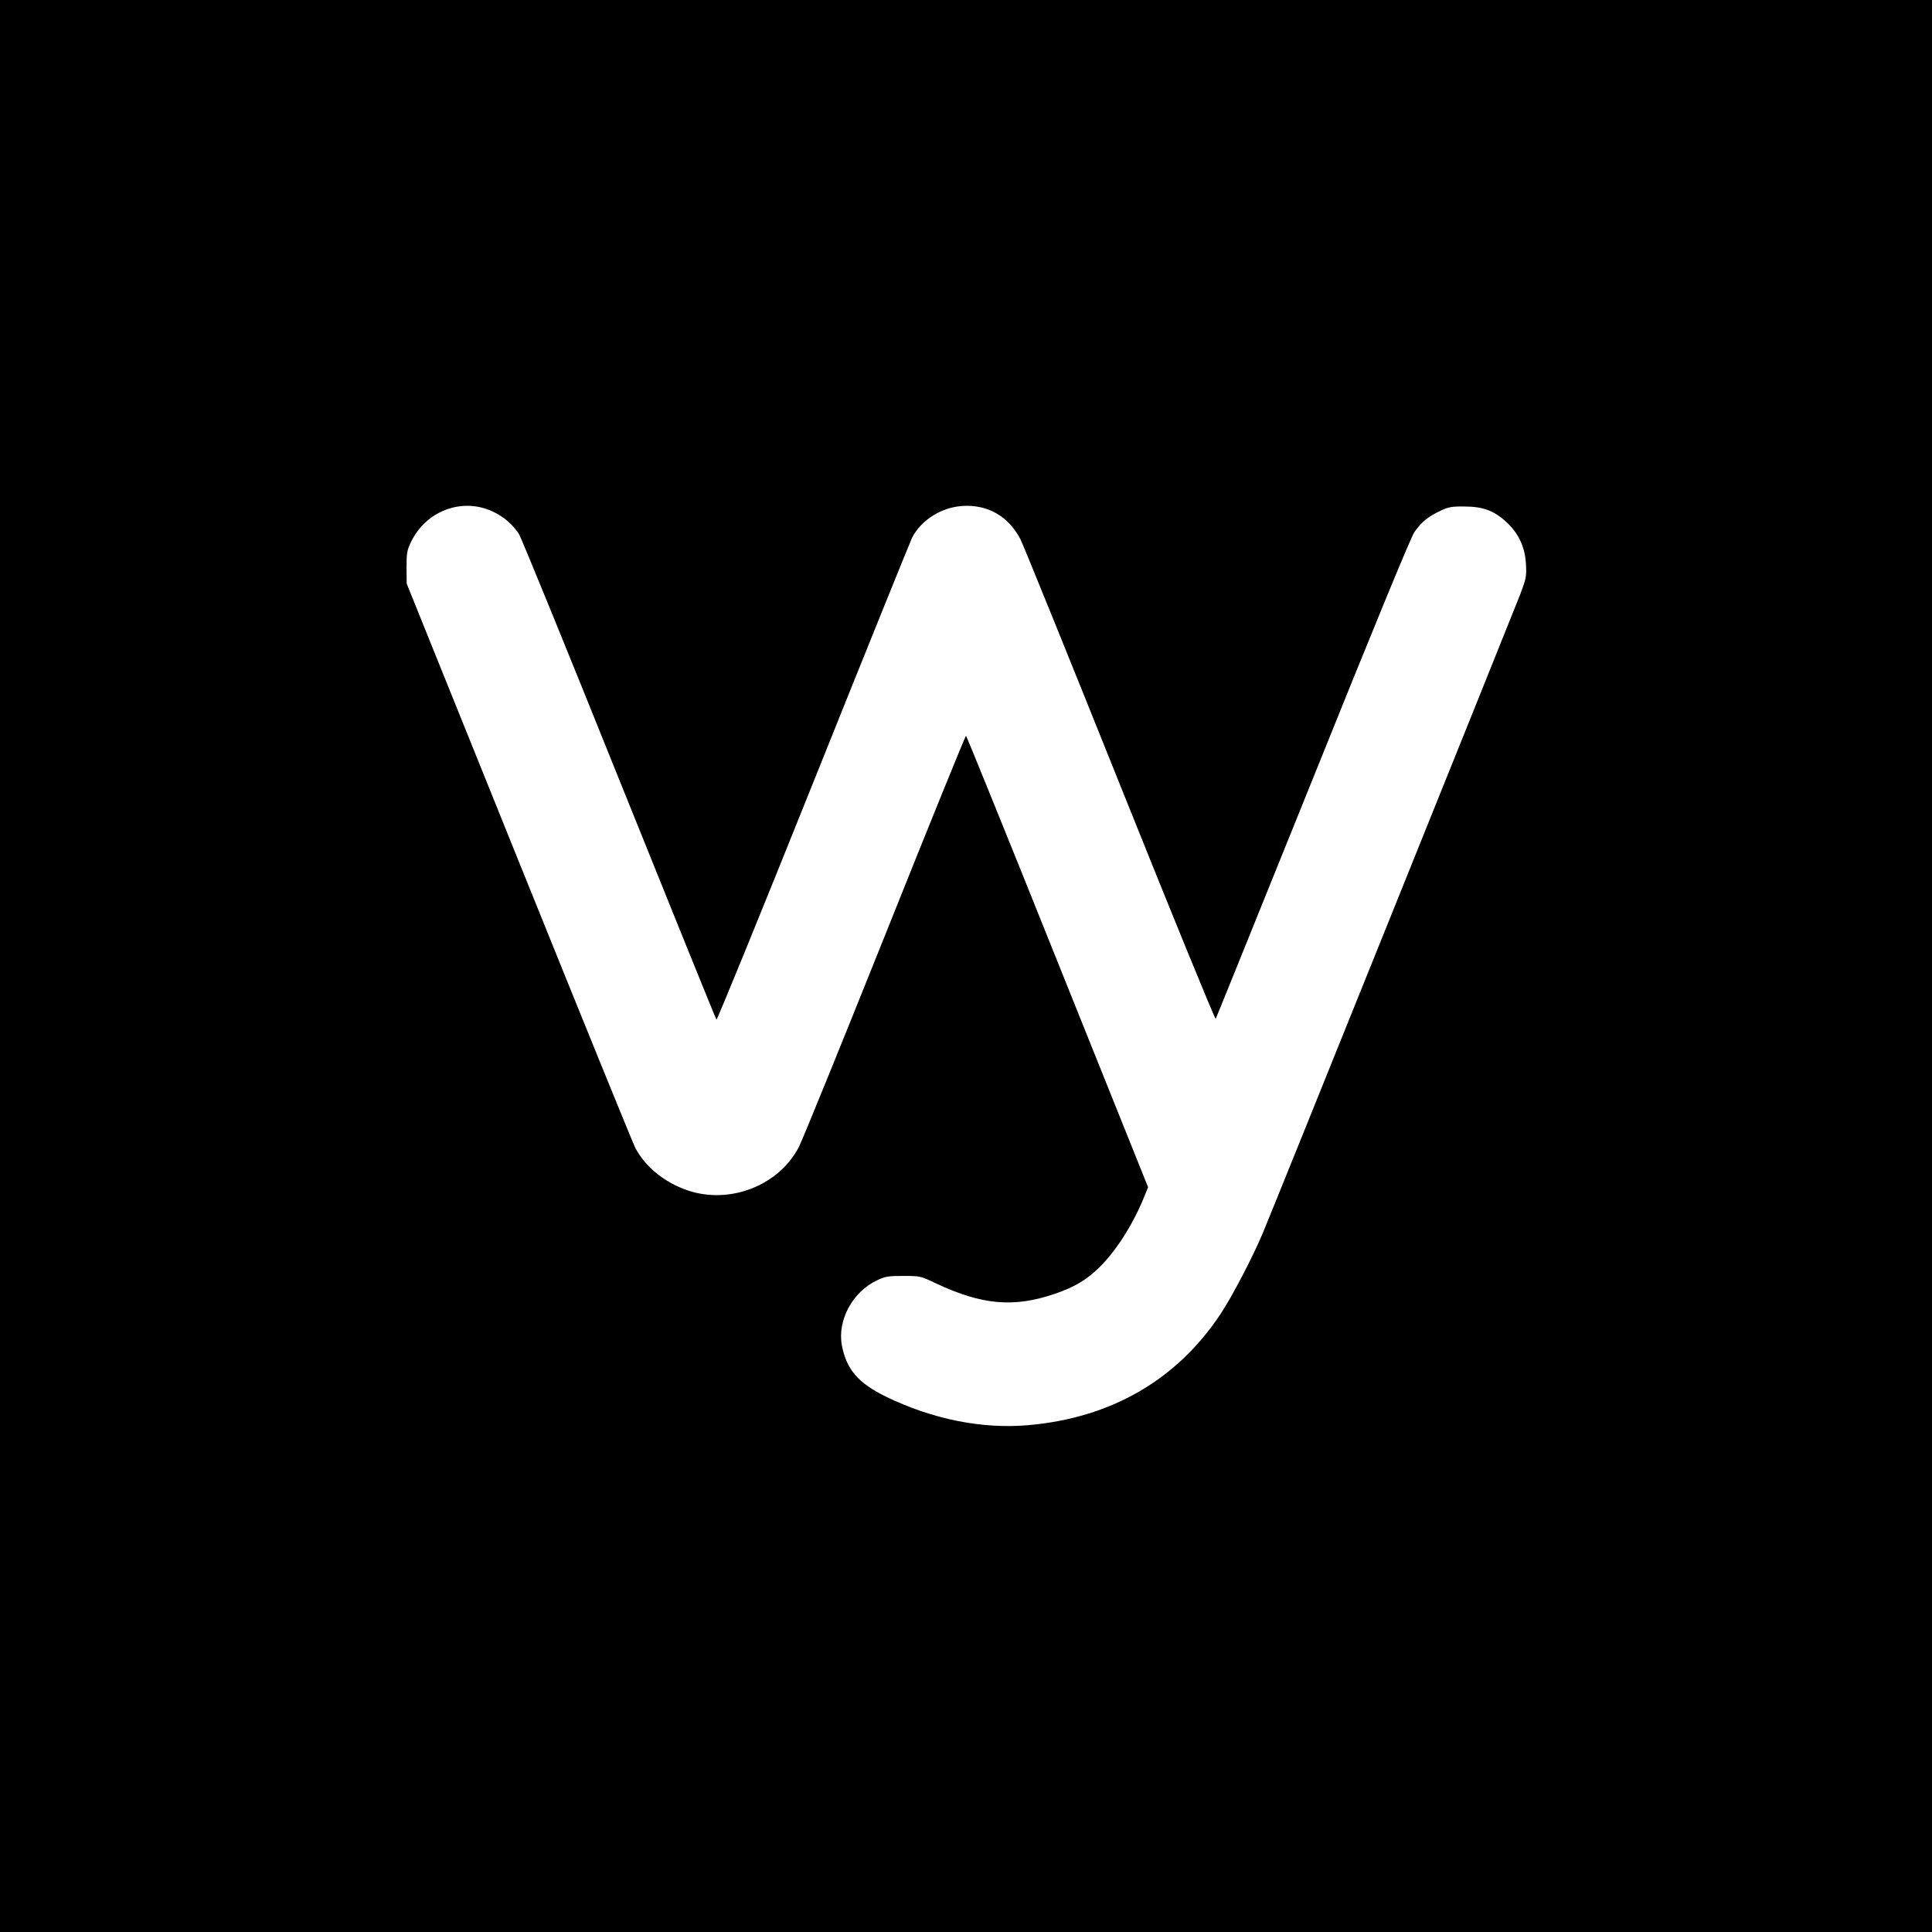
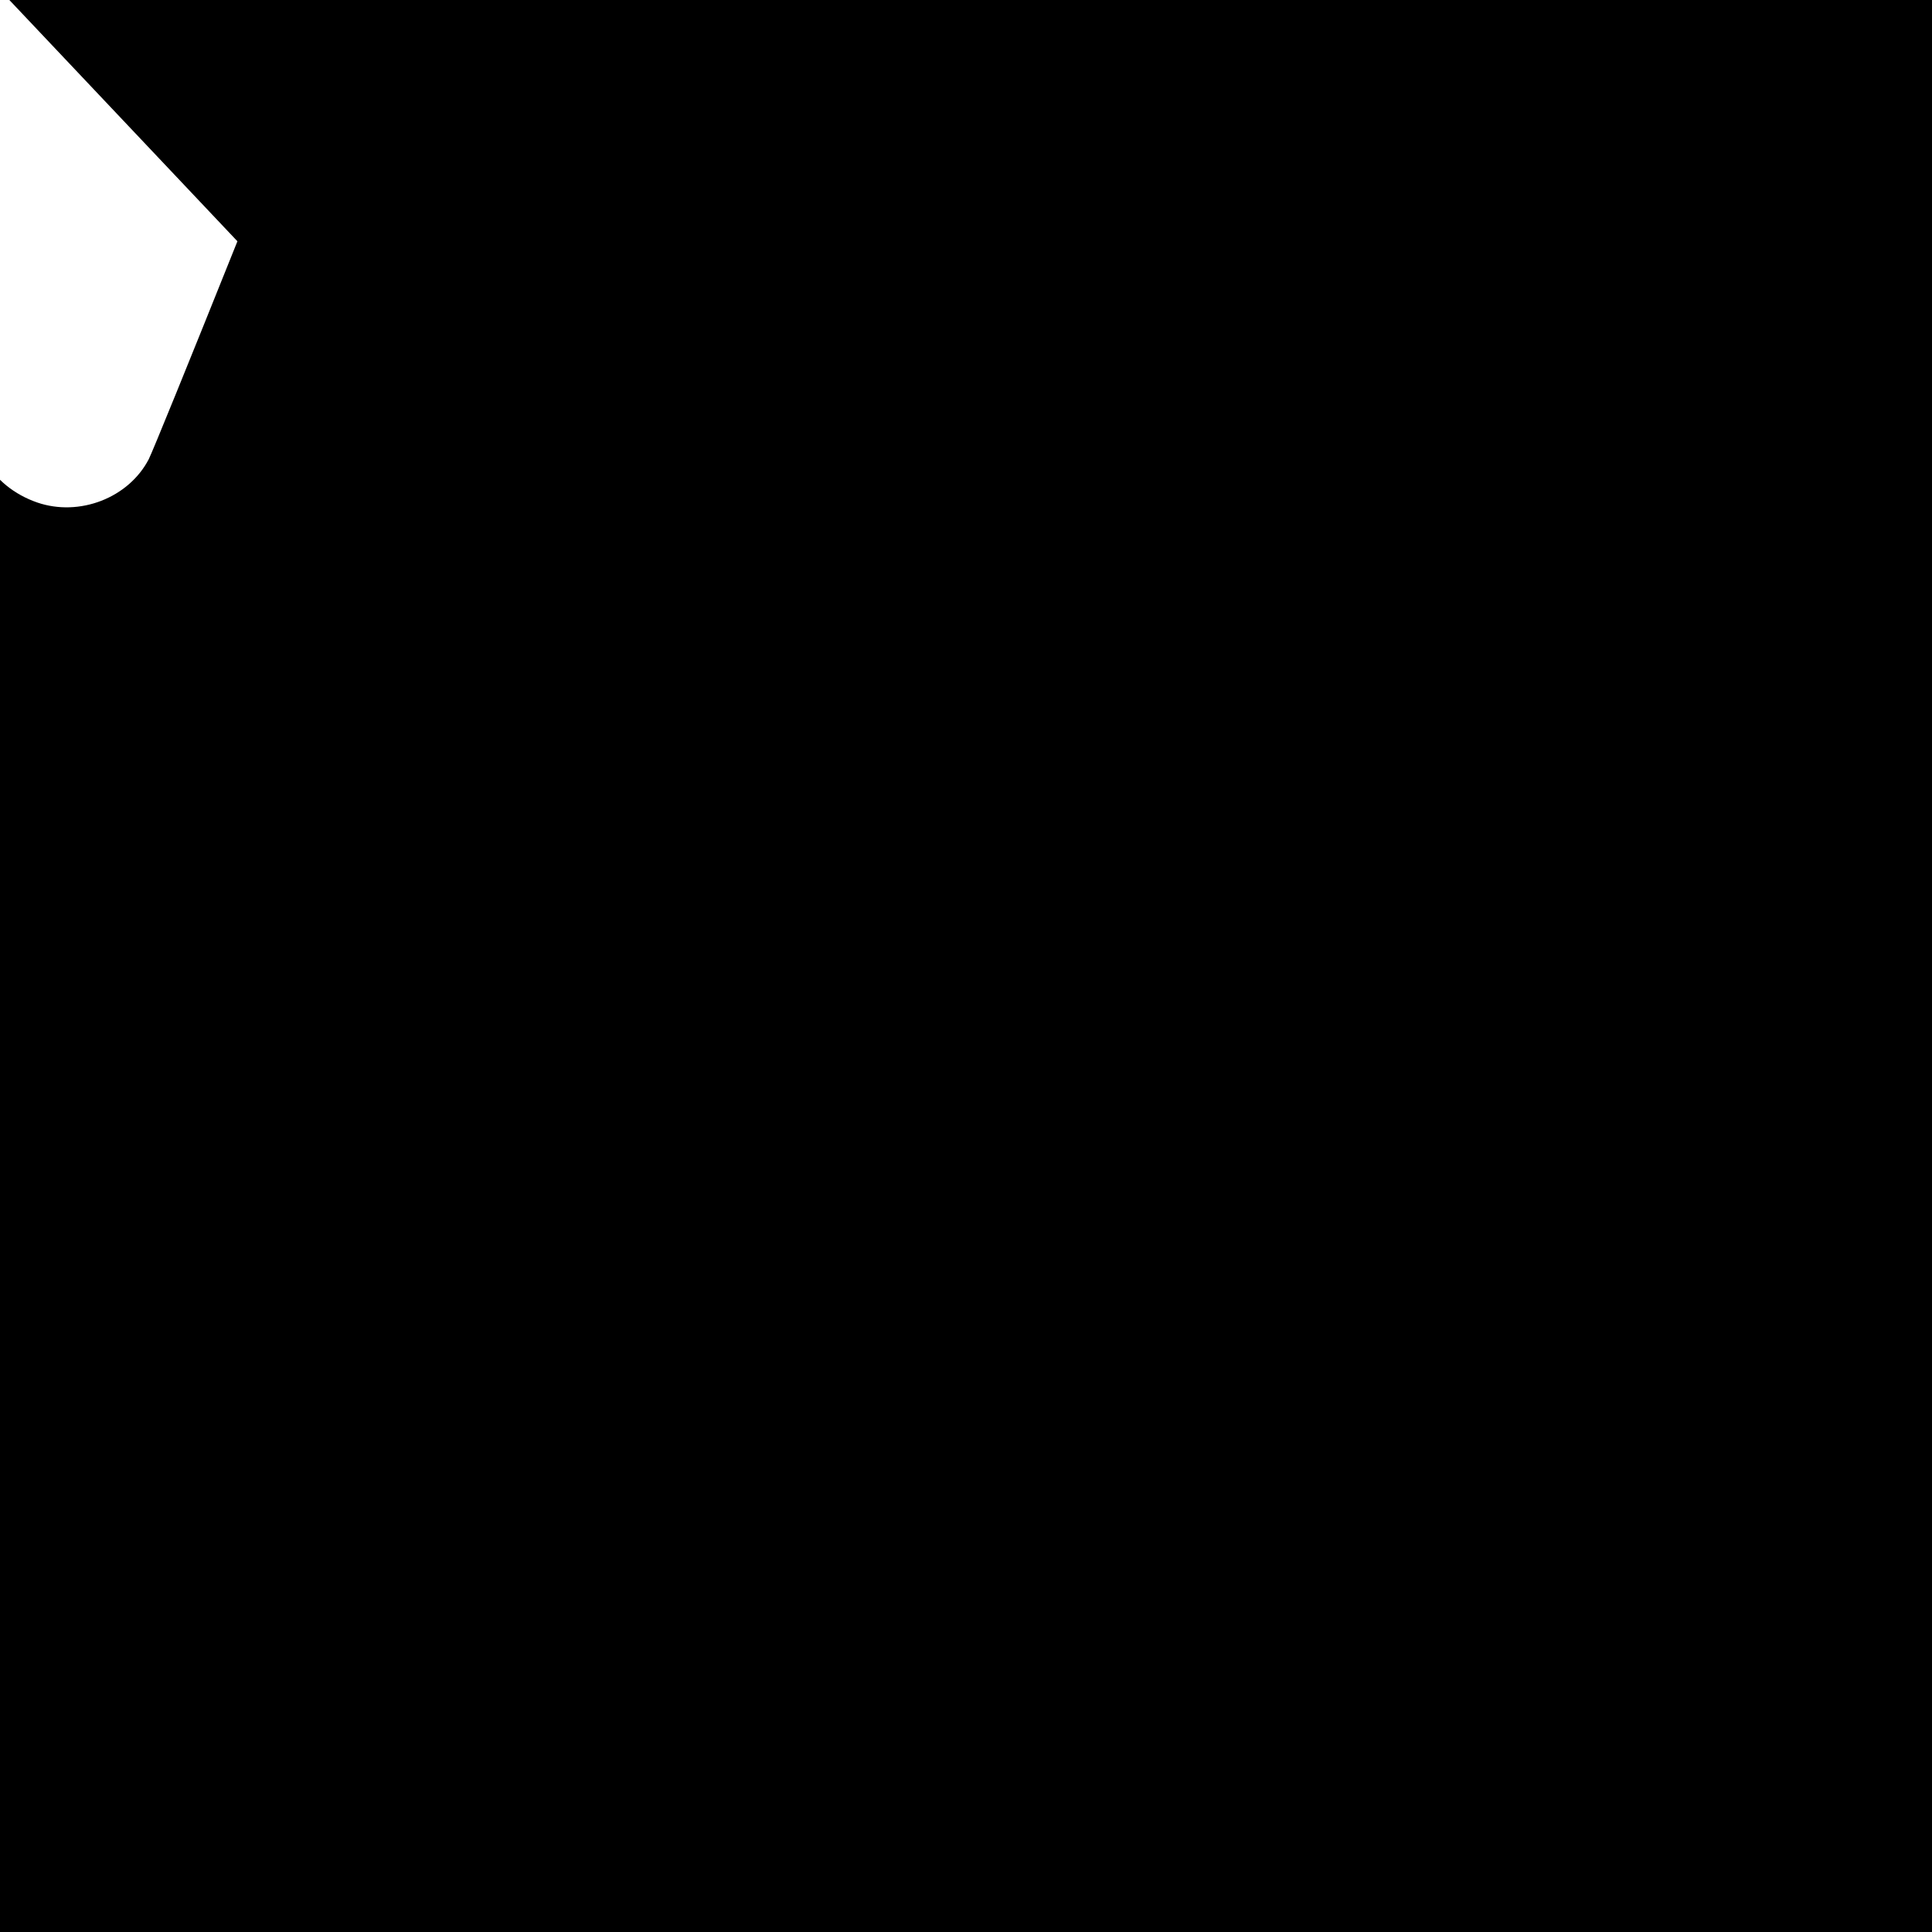
<svg xmlns="http://www.w3.org/2000/svg" version="1.0" width="1200pt" height="1200pt" viewBox="0 0 1200 1200" preserveAspectRatio="xMidYMid meet">
  <g transform="translate(0,1200) scale(0.1,-0.1)" fill="#000000" stroke="none">
-     <path d="M0 6000 l0 -6000 6000 0 6000 0 0 6000 0 6000 -6000 0 -6000 0 0 -6000z m3062 2822 c67 -31 124 -81 162 -140 13 -21 293 -705 621 -1522 329 -817 601 -1489 605 -1493 4 -4 274 657 600 1470 326 813 603 1498 615 1523 56 109 179 187 308 197 159 12 290 -62 365 -206 16 -31 294 -716 618 -1524 325 -811 591 -1461 595 -1455 4 7 275 679 604 1493 380 945 608 1498 630 1530 42 61 87 98 163 133 48 23 70 27 147 26 114 0 183 -25 260 -95 78 -72 117 -156 123 -263 4 -76 2 -88 -35 -186 -43 -111 -1539 -3826 -1600 -3970 -62 -148 -189 -391 -261 -500 -272 -411 -681 -647 -1195 -692 -289 -25 -596 37 -886 178 -171 84 -244 169 -272 318 -29 156 67 333 219 404 50 24 69 27 162 27 104 0 106 0 205 -47 286 -134 482 -151 737 -64 120 41 193 84 273 161 103 100 206 260 275 425 l31 76 -563 1402 c-309 771 -565 1402 -568 1402 -4 0 -231 -559 -504 -1242 -274 -684 -514 -1274 -534 -1312 -125 -241 -431 -359 -693 -269 -142 49 -259 144 -322 261 -14 26 -339 825 -723 1777 l-698 1730 -1 100 c0 87 3 107 26 155 92 197 320 283 511 192z" />
+     <path d="M0 6000 l0 -6000 6000 0 6000 0 0 6000 0 6000 -6000 0 -6000 0 0 -6000z m3062 2822 l31 76 -563 1402 c-309 771 -565 1402 -568 1402 -4 0 -231 -559 -504 -1242 -274 -684 -514 -1274 -534 -1312 -125 -241 -431 -359 -693 -269 -142 49 -259 144 -322 261 -14 26 -339 825 -723 1777 l-698 1730 -1 100 c0 87 3 107 26 155 92 197 320 283 511 192z" />
  </g>
</svg>